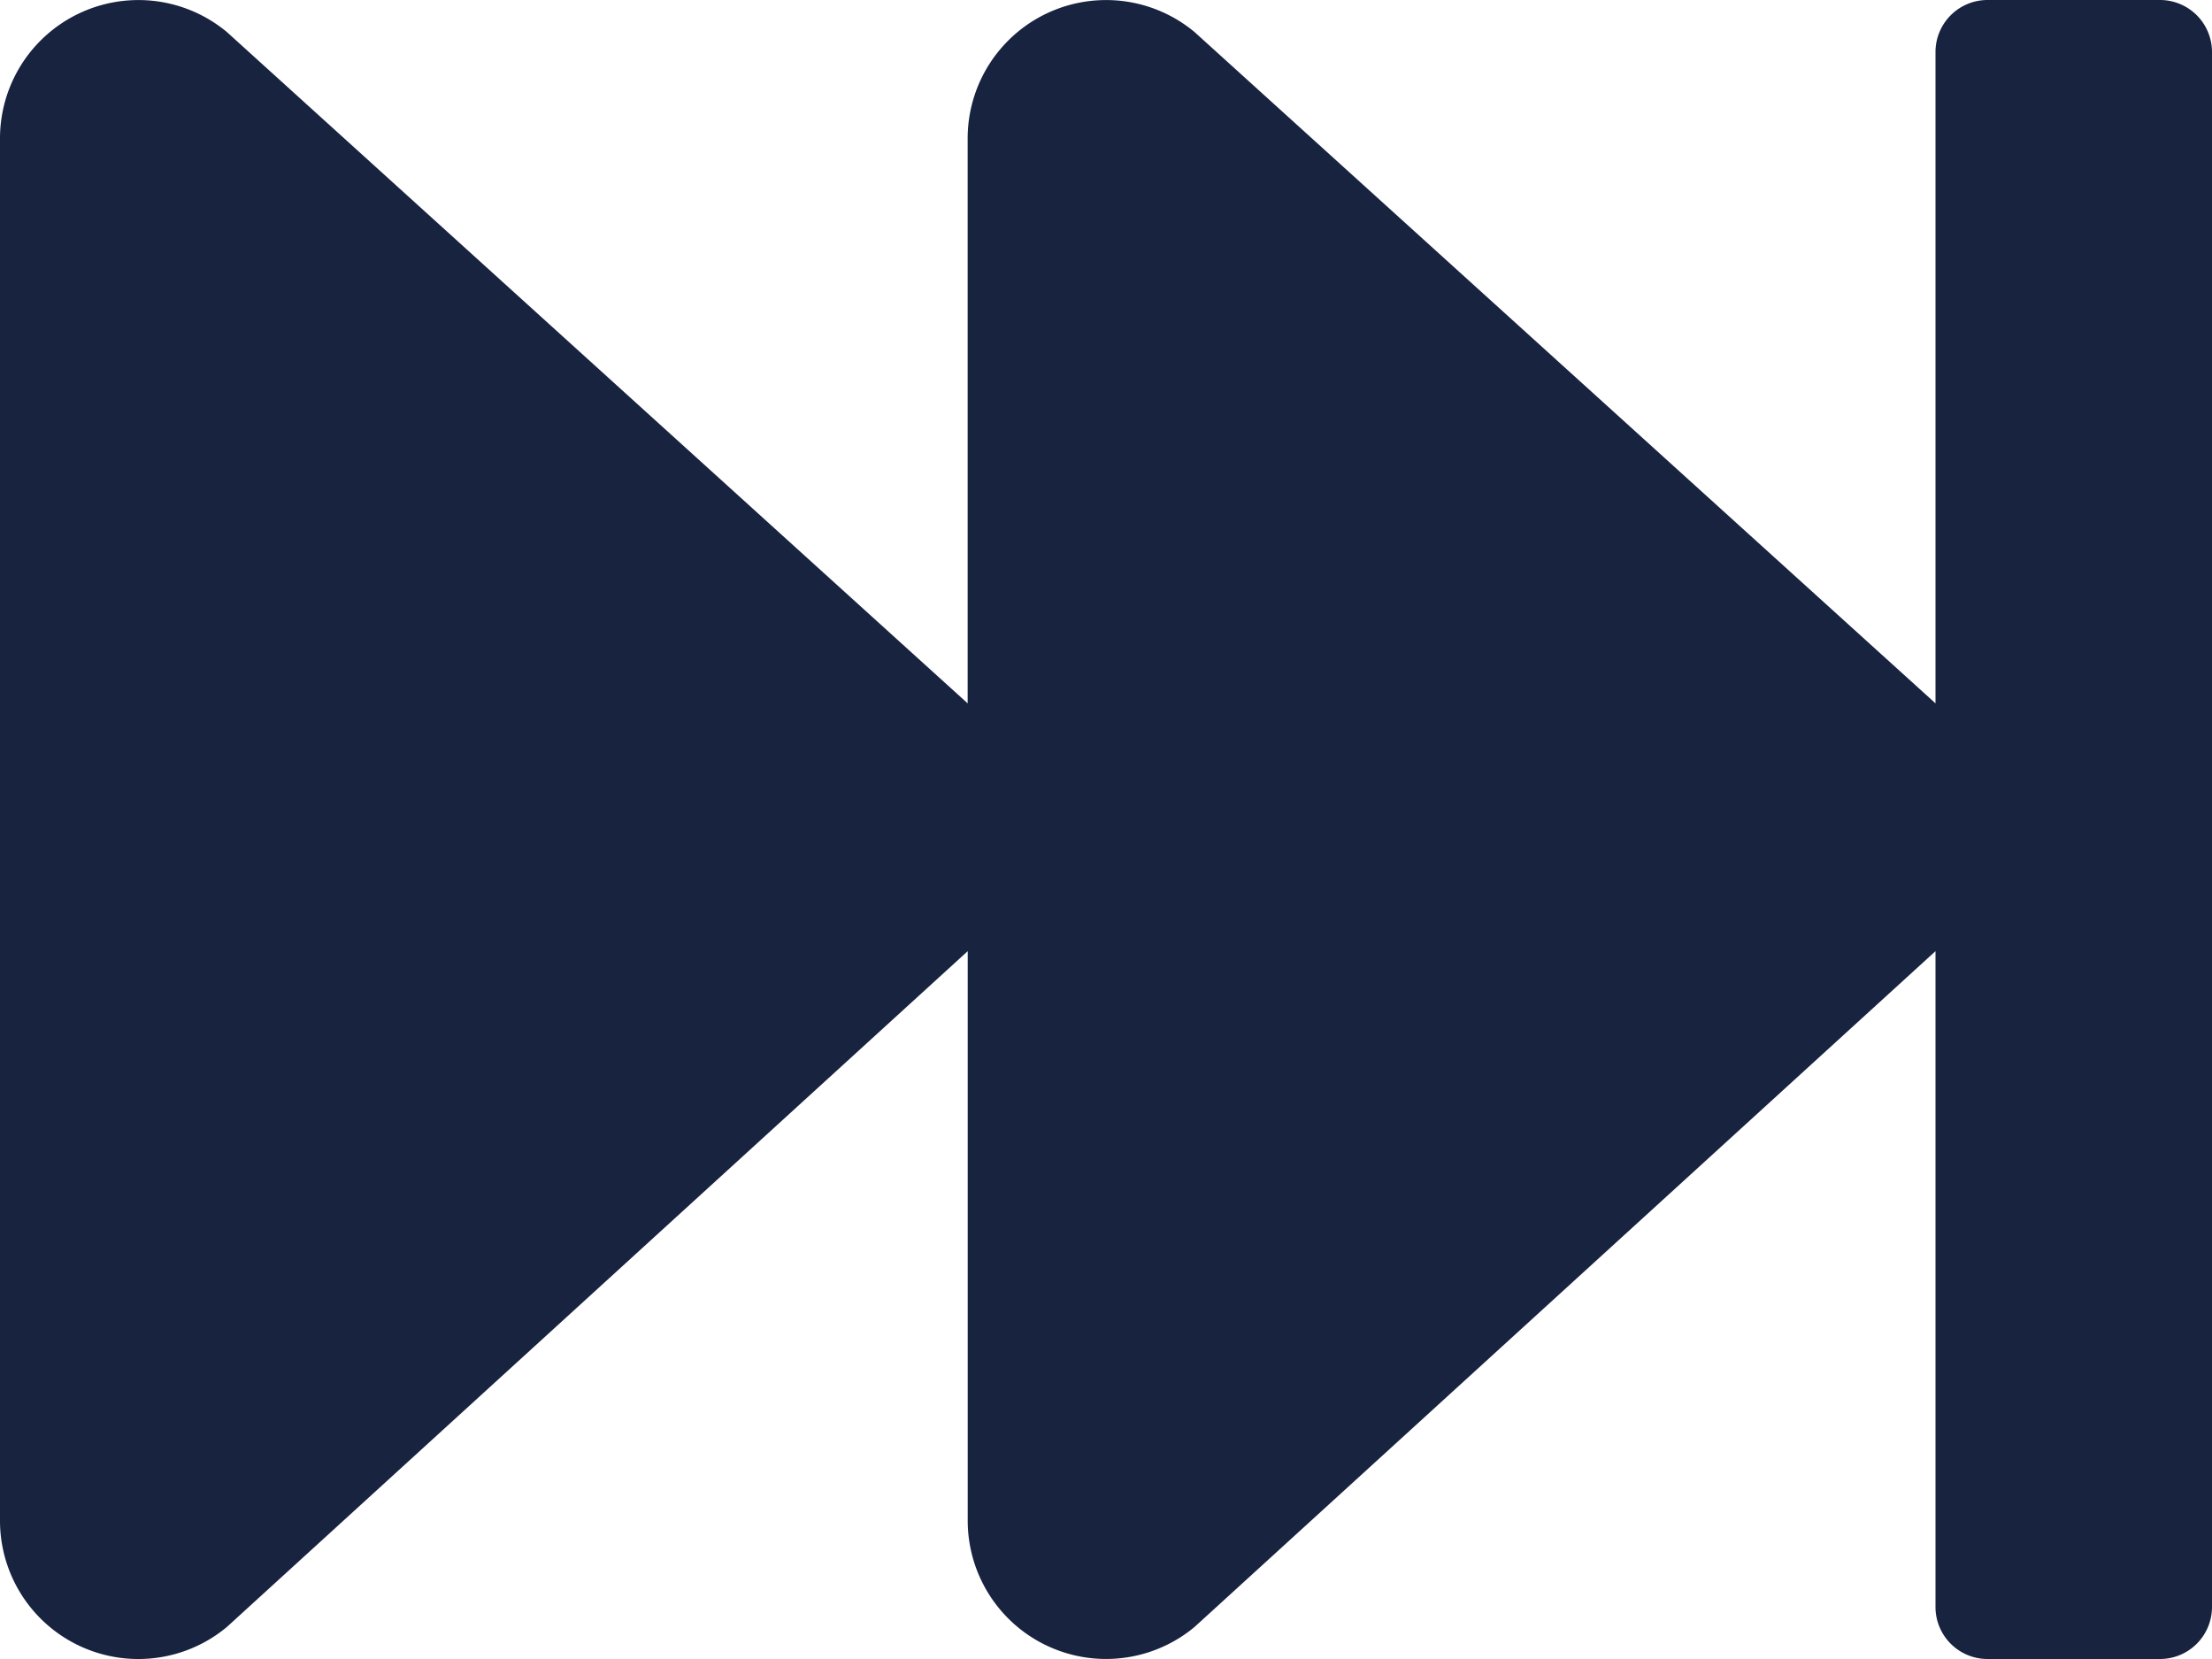
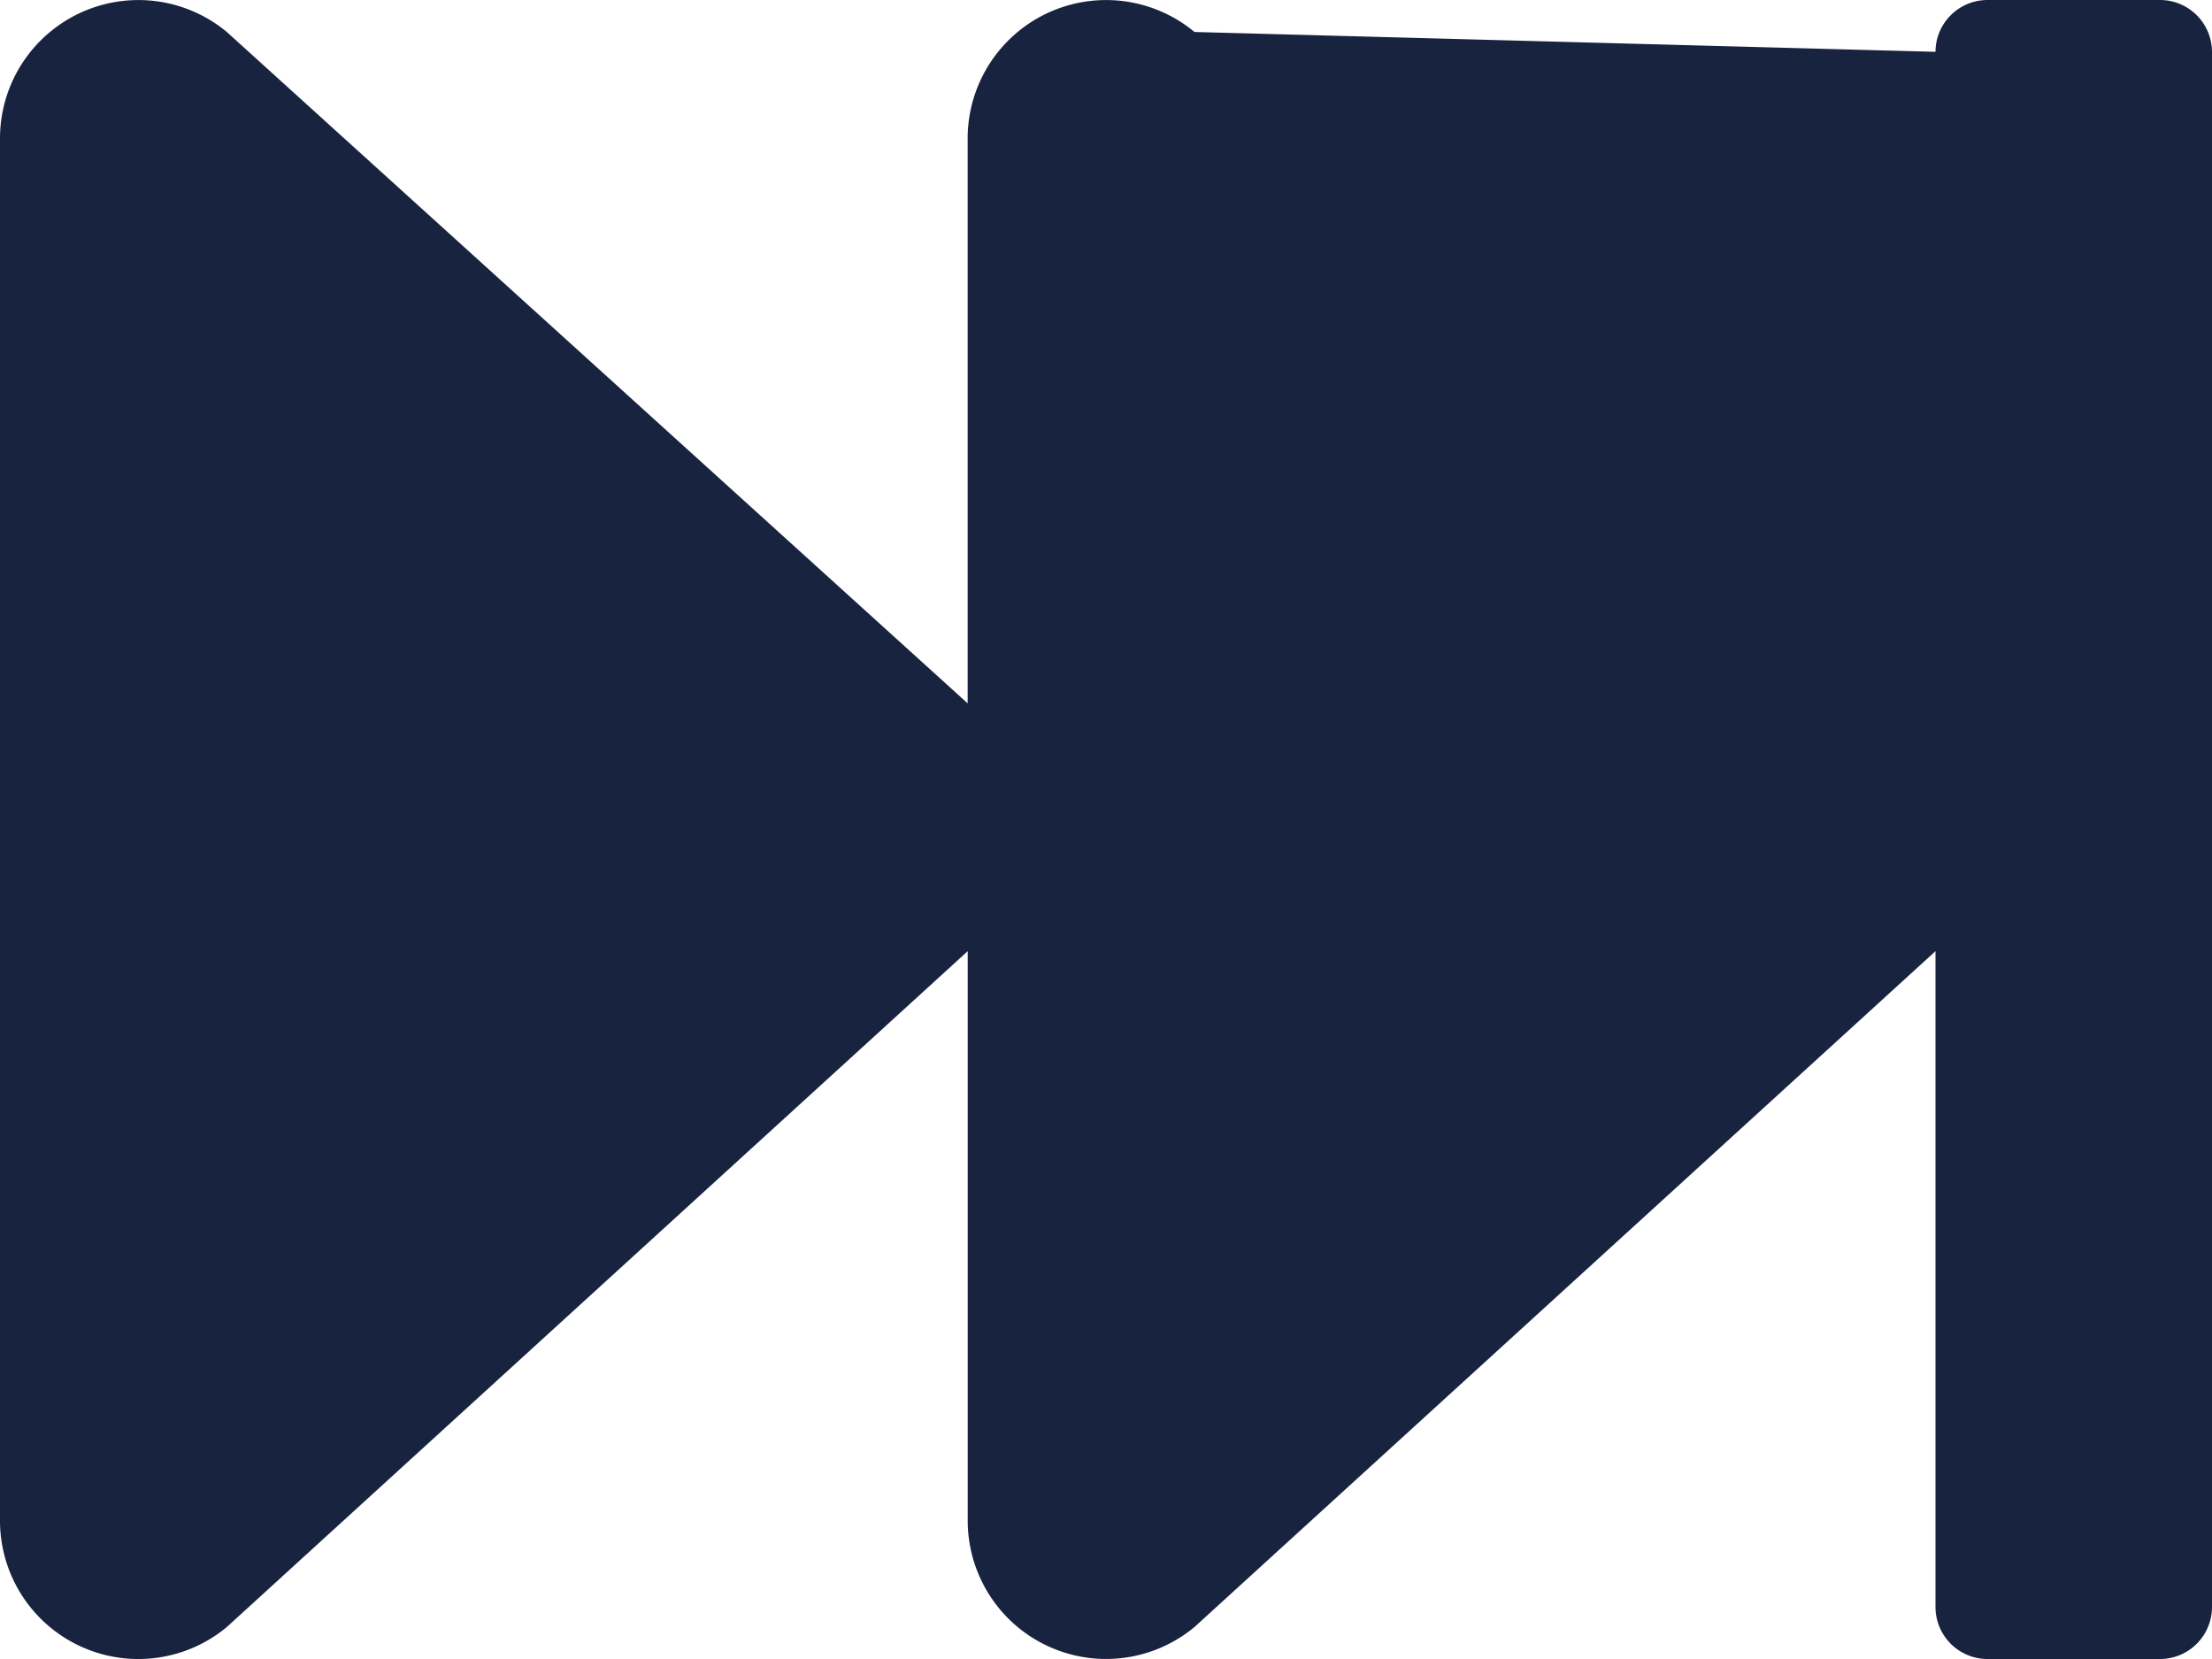
<svg xmlns="http://www.w3.org/2000/svg" width="35" height="26.254" viewBox="0 0 35 26.254">
-   <path d="M35-25.43a.823.823,0,0,0-.82-.82H31.445a.823.823,0,0,0-.82.82v10.309L18.9-25.744a2.19,2.19,0,0,0-3.589,1.682v8.941L3.589-25.744A2.19,2.19,0,0,0,0-24.062V-2.187A2.189,2.189,0,0,0,3.589-.506L15.312-11.2v9.017A2.189,2.189,0,0,0,18.9-.506L30.625-11.2V-.82a.823.823,0,0,0,.82.82H34.18A.823.823,0,0,0,35-.82Z" transform="translate(0 26.25)" fill="#182340" />
+   <path d="M35-25.43a.823.823,0,0,0-.82-.82H31.445a.823.823,0,0,0-.82.82L18.9-25.744a2.19,2.19,0,0,0-3.589,1.682v8.941L3.589-25.744A2.19,2.19,0,0,0,0-24.062V-2.187A2.189,2.189,0,0,0,3.589-.506L15.312-11.2v9.017A2.189,2.189,0,0,0,18.9-.506L30.625-11.2V-.82a.823.823,0,0,0,.82.82H34.18A.823.823,0,0,0,35-.82Z" transform="translate(0 26.25)" fill="#182340" />
</svg>